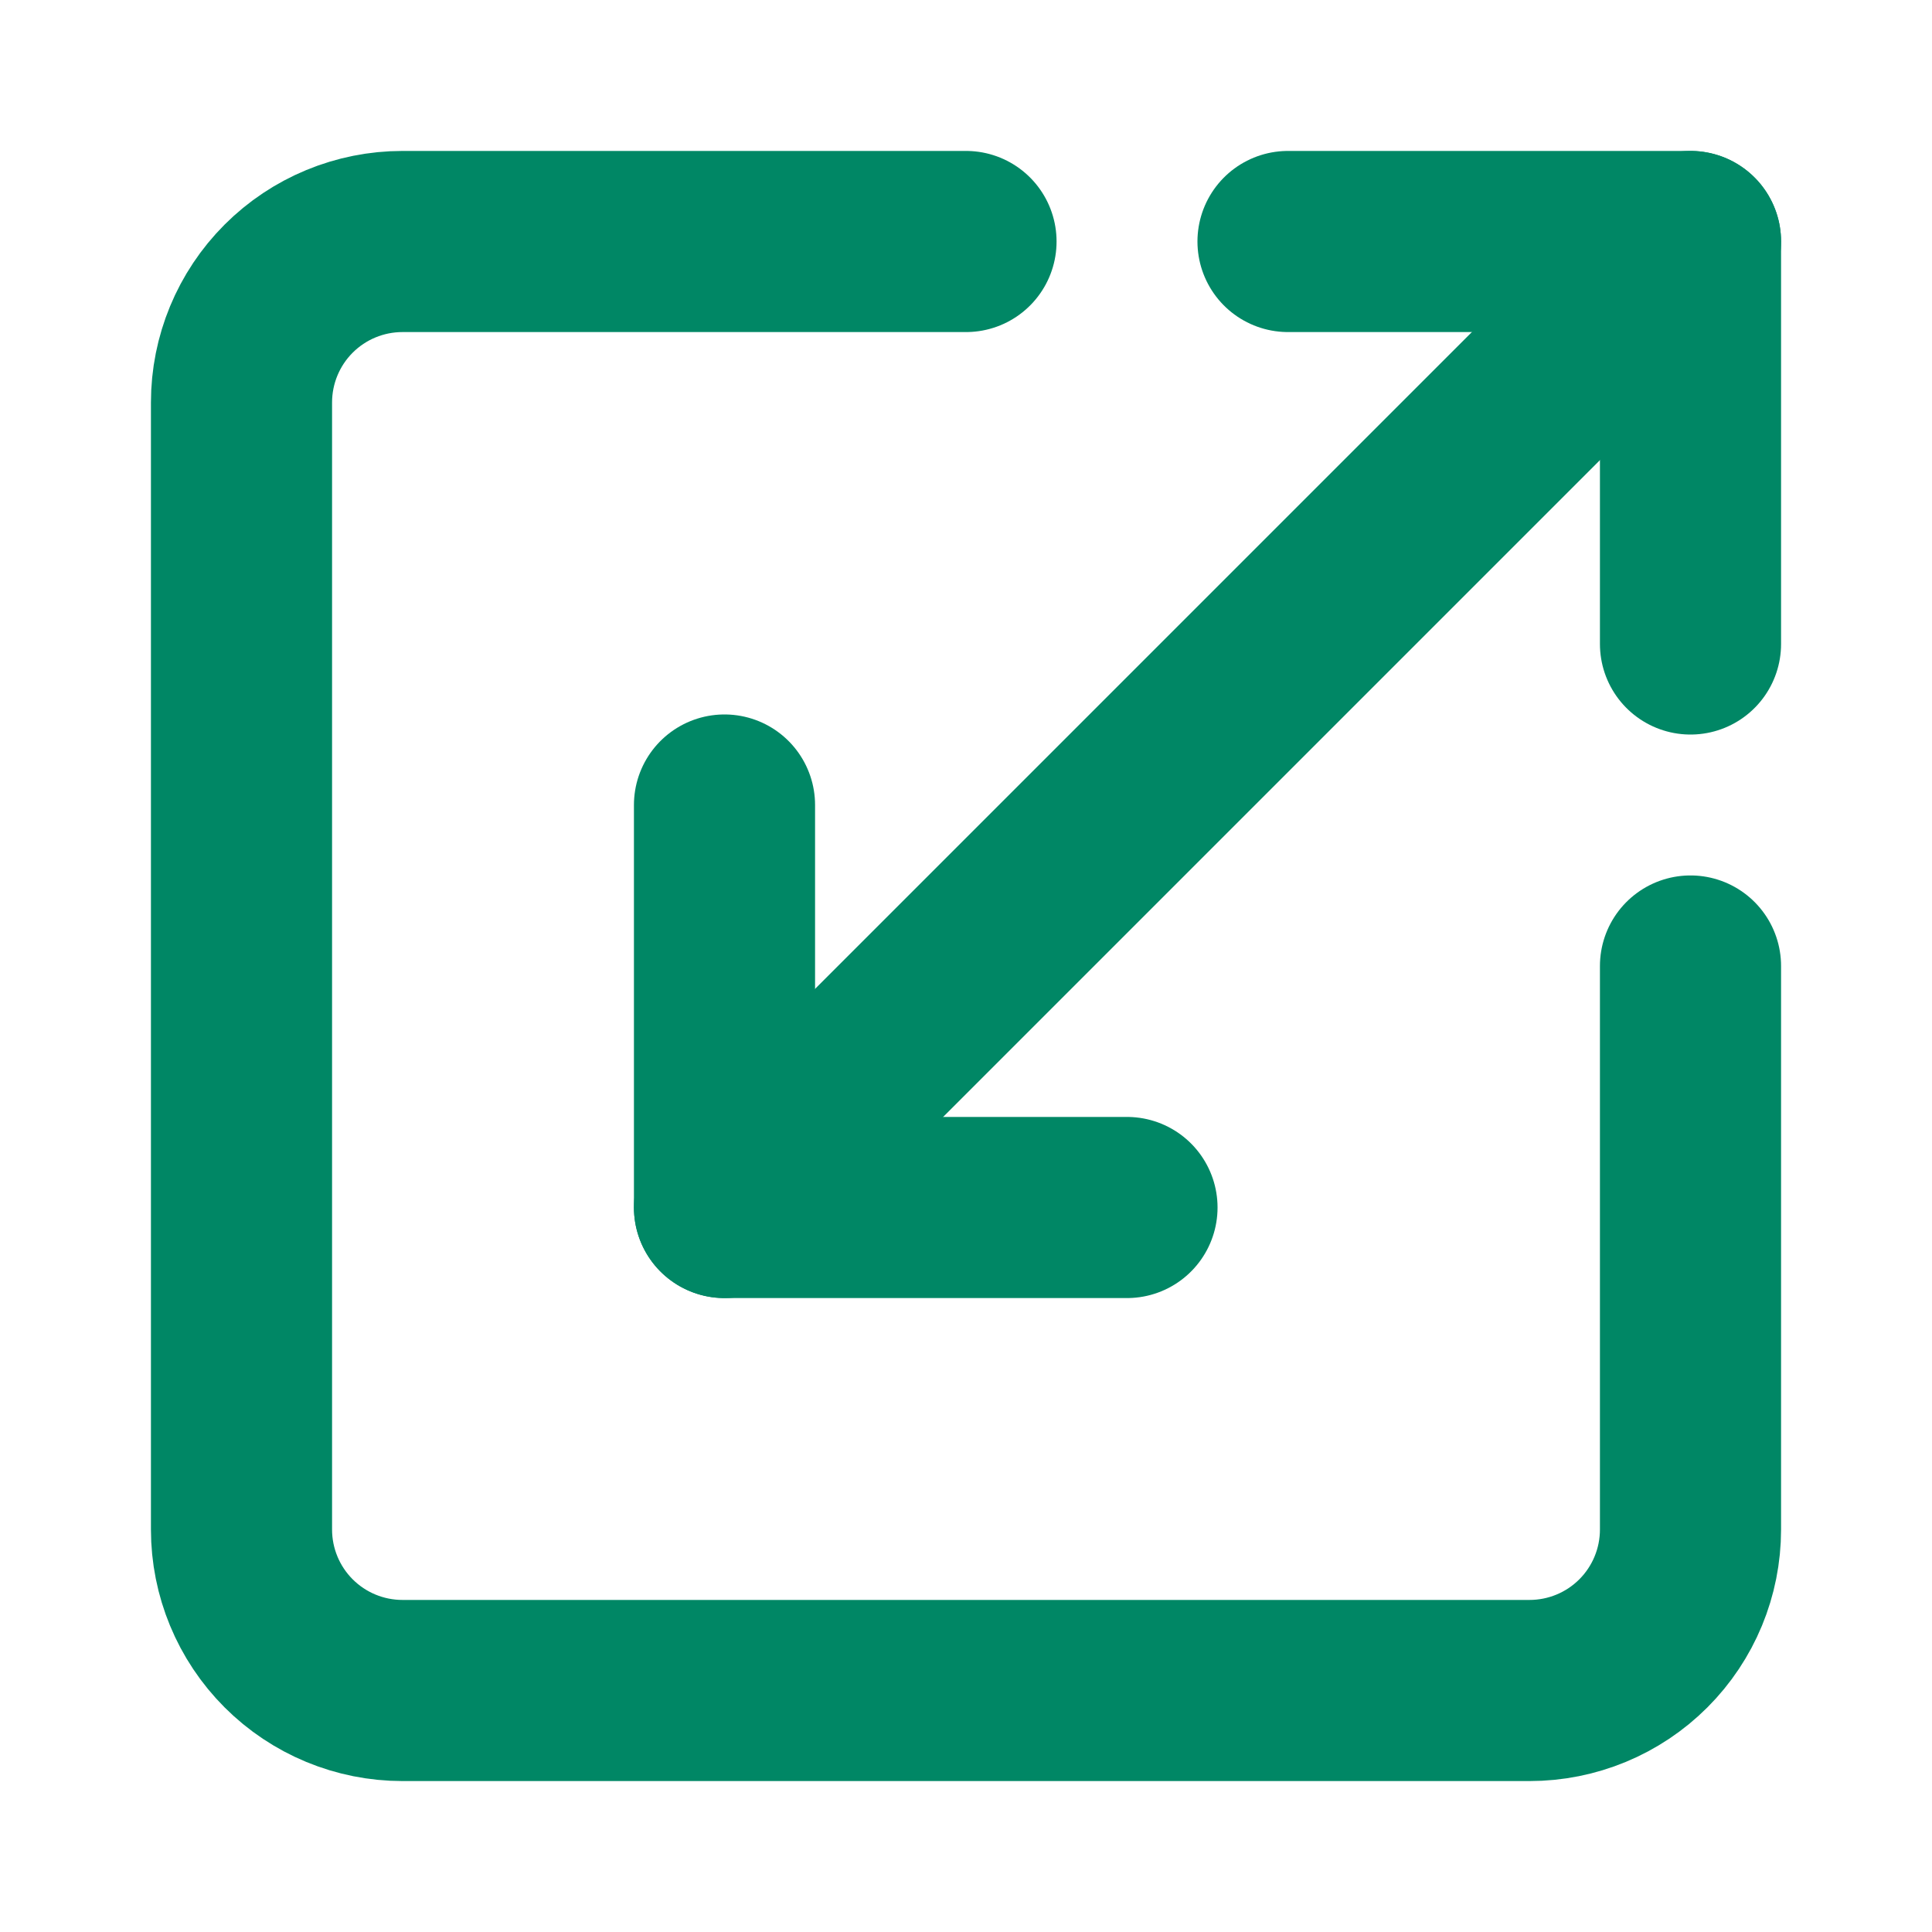
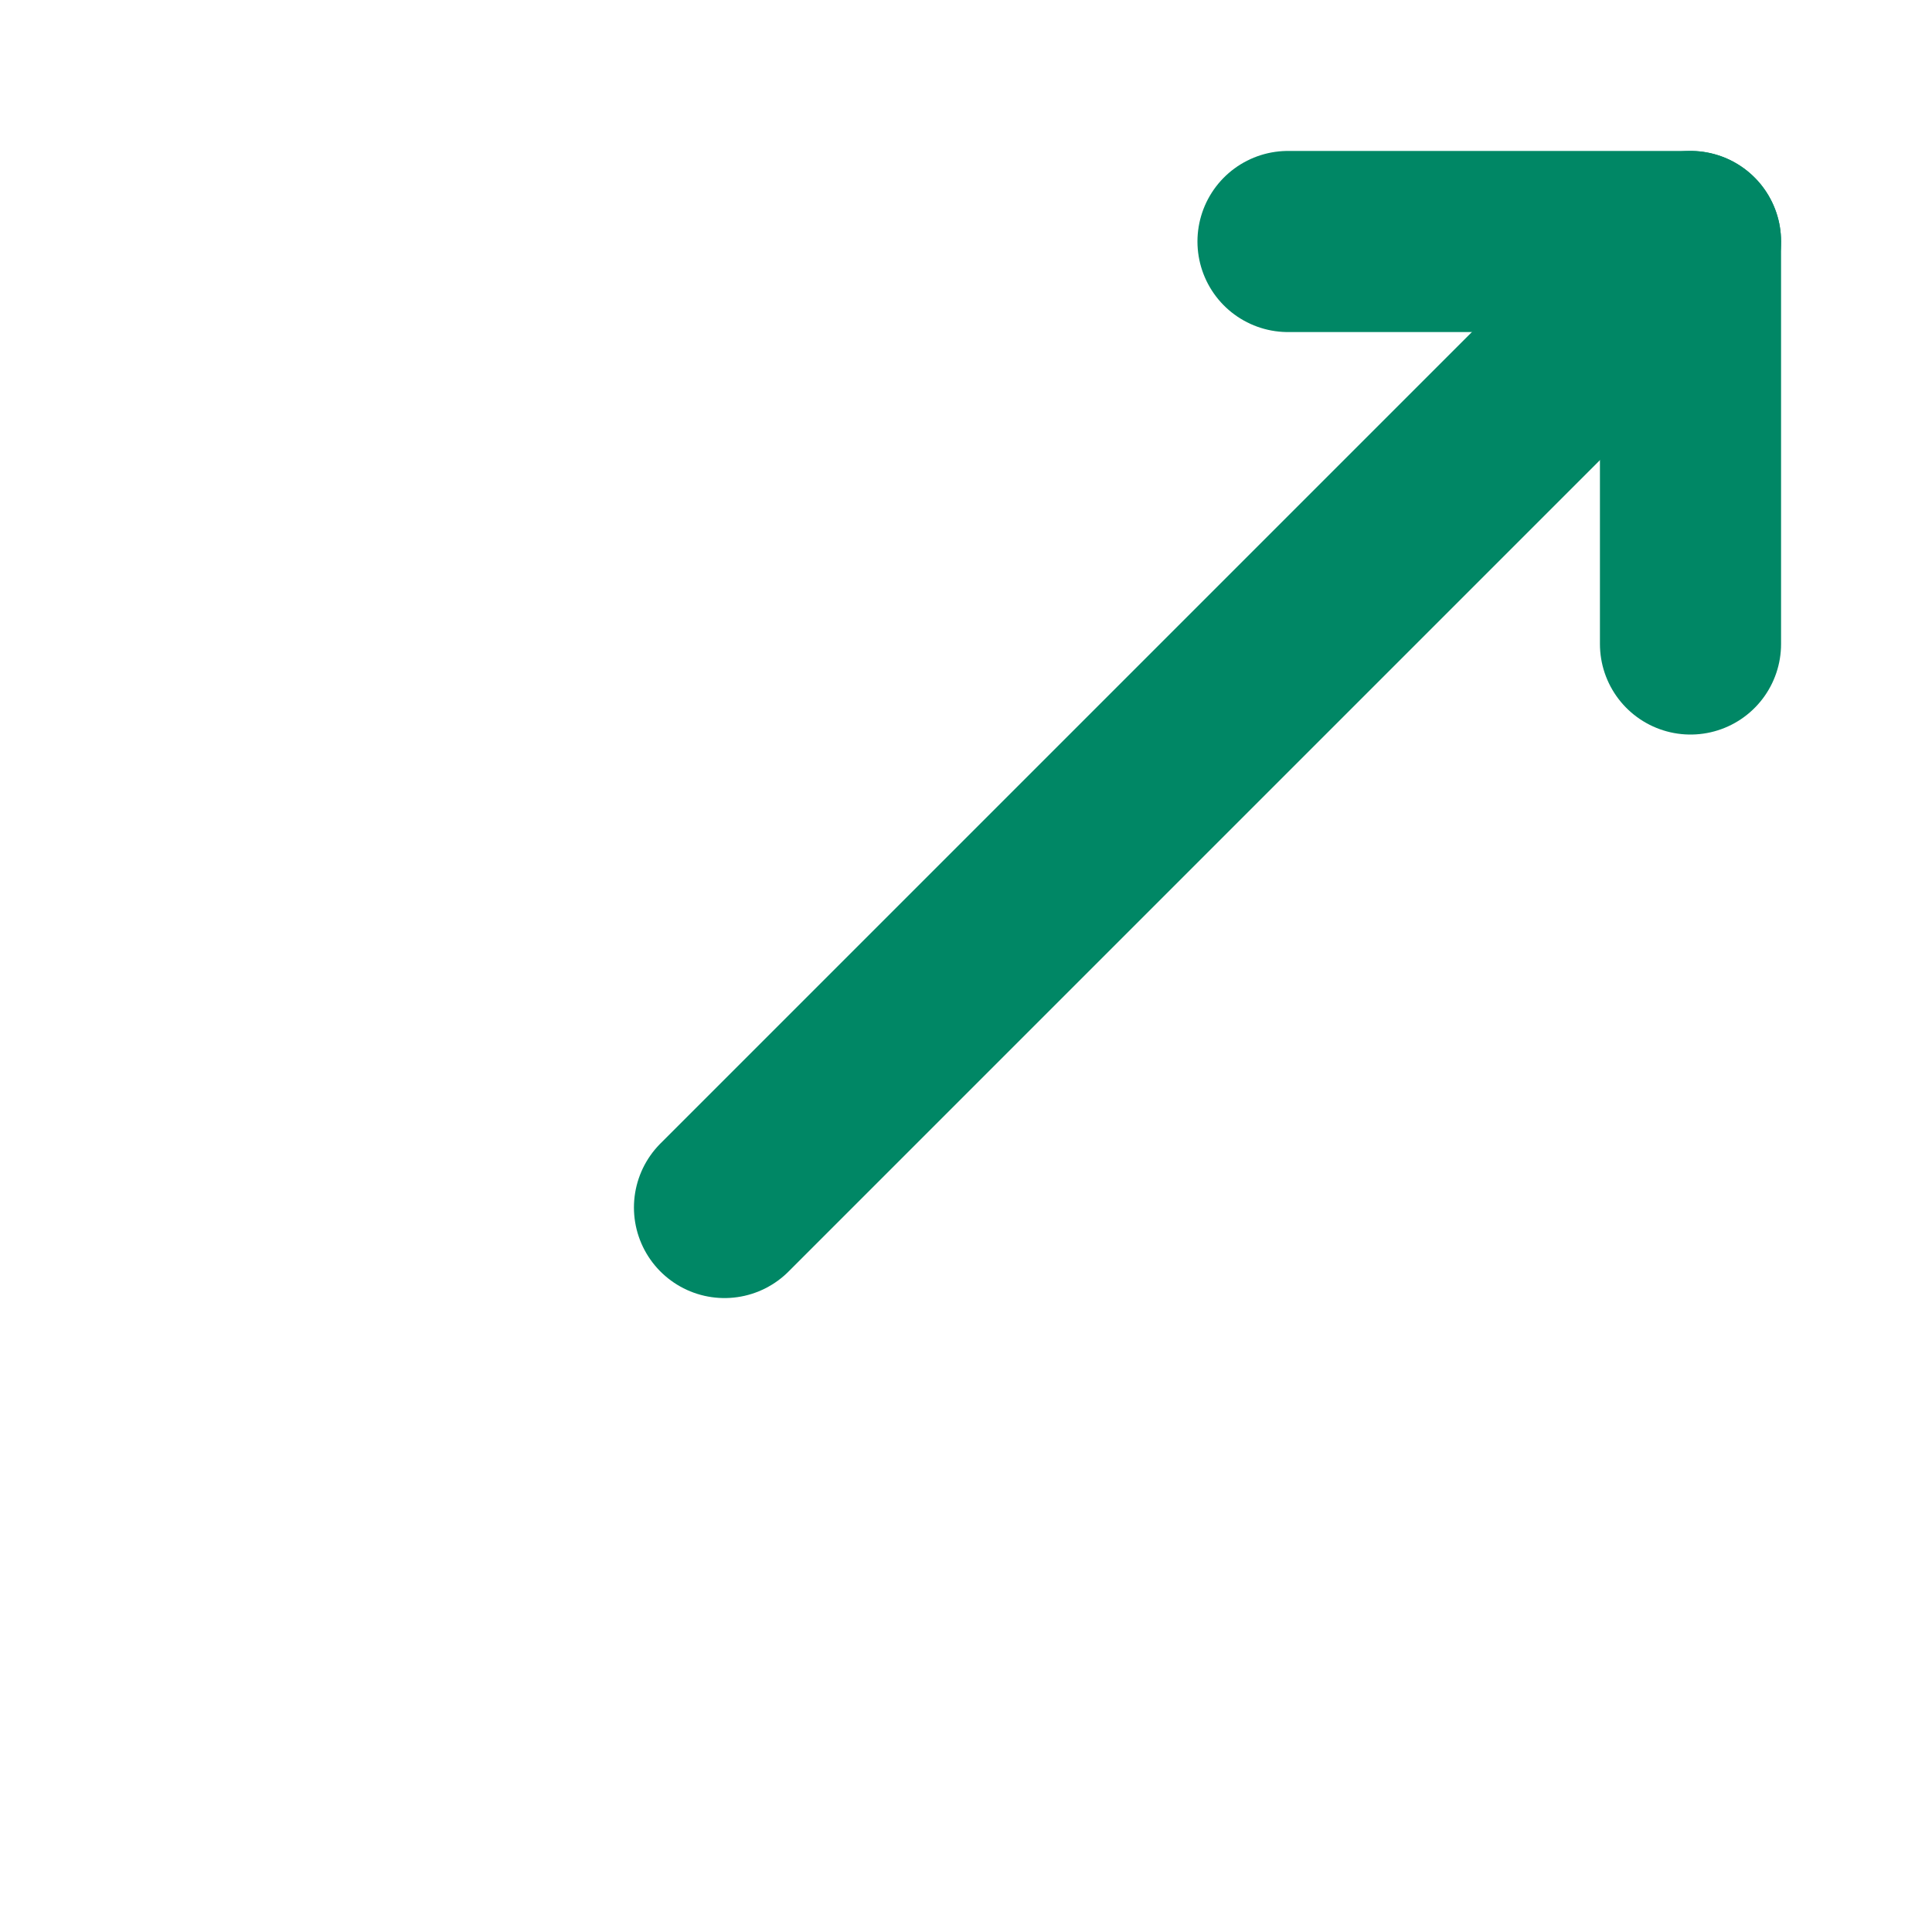
<svg xmlns="http://www.w3.org/2000/svg" width="40" height="40" viewBox="0 0 40 40" fill="none">
-   <path d="M20 5H8.333C7.449 5 6.601 5.351 5.976 5.976C5.351 6.601 5 7.449 5 8.333V31.667C5 32.551 5.351 33.399 5.976 34.024C6.601 34.649 7.449 35 8.333 35H31.667C32.551 35 33.399 34.649 34.024 34.024C34.649 33.399 35 32.551 35 31.667V20" stroke="#008765" stroke-width="3.75" stroke-linecap="round" stroke-linejoin="round" />
-   <path d="M23.333 25H15V16.667" stroke="#008765" stroke-width="3.75" stroke-linecap="round" stroke-linejoin="round" />
  <path d="M26.667 5H35V13.333" stroke="#008765" stroke-width="3.75" stroke-linecap="round" stroke-linejoin="round" />
  <path d="M35 5L15 25" stroke="#008765" stroke-width="3.75" stroke-linecap="round" stroke-linejoin="round" />
</svg>